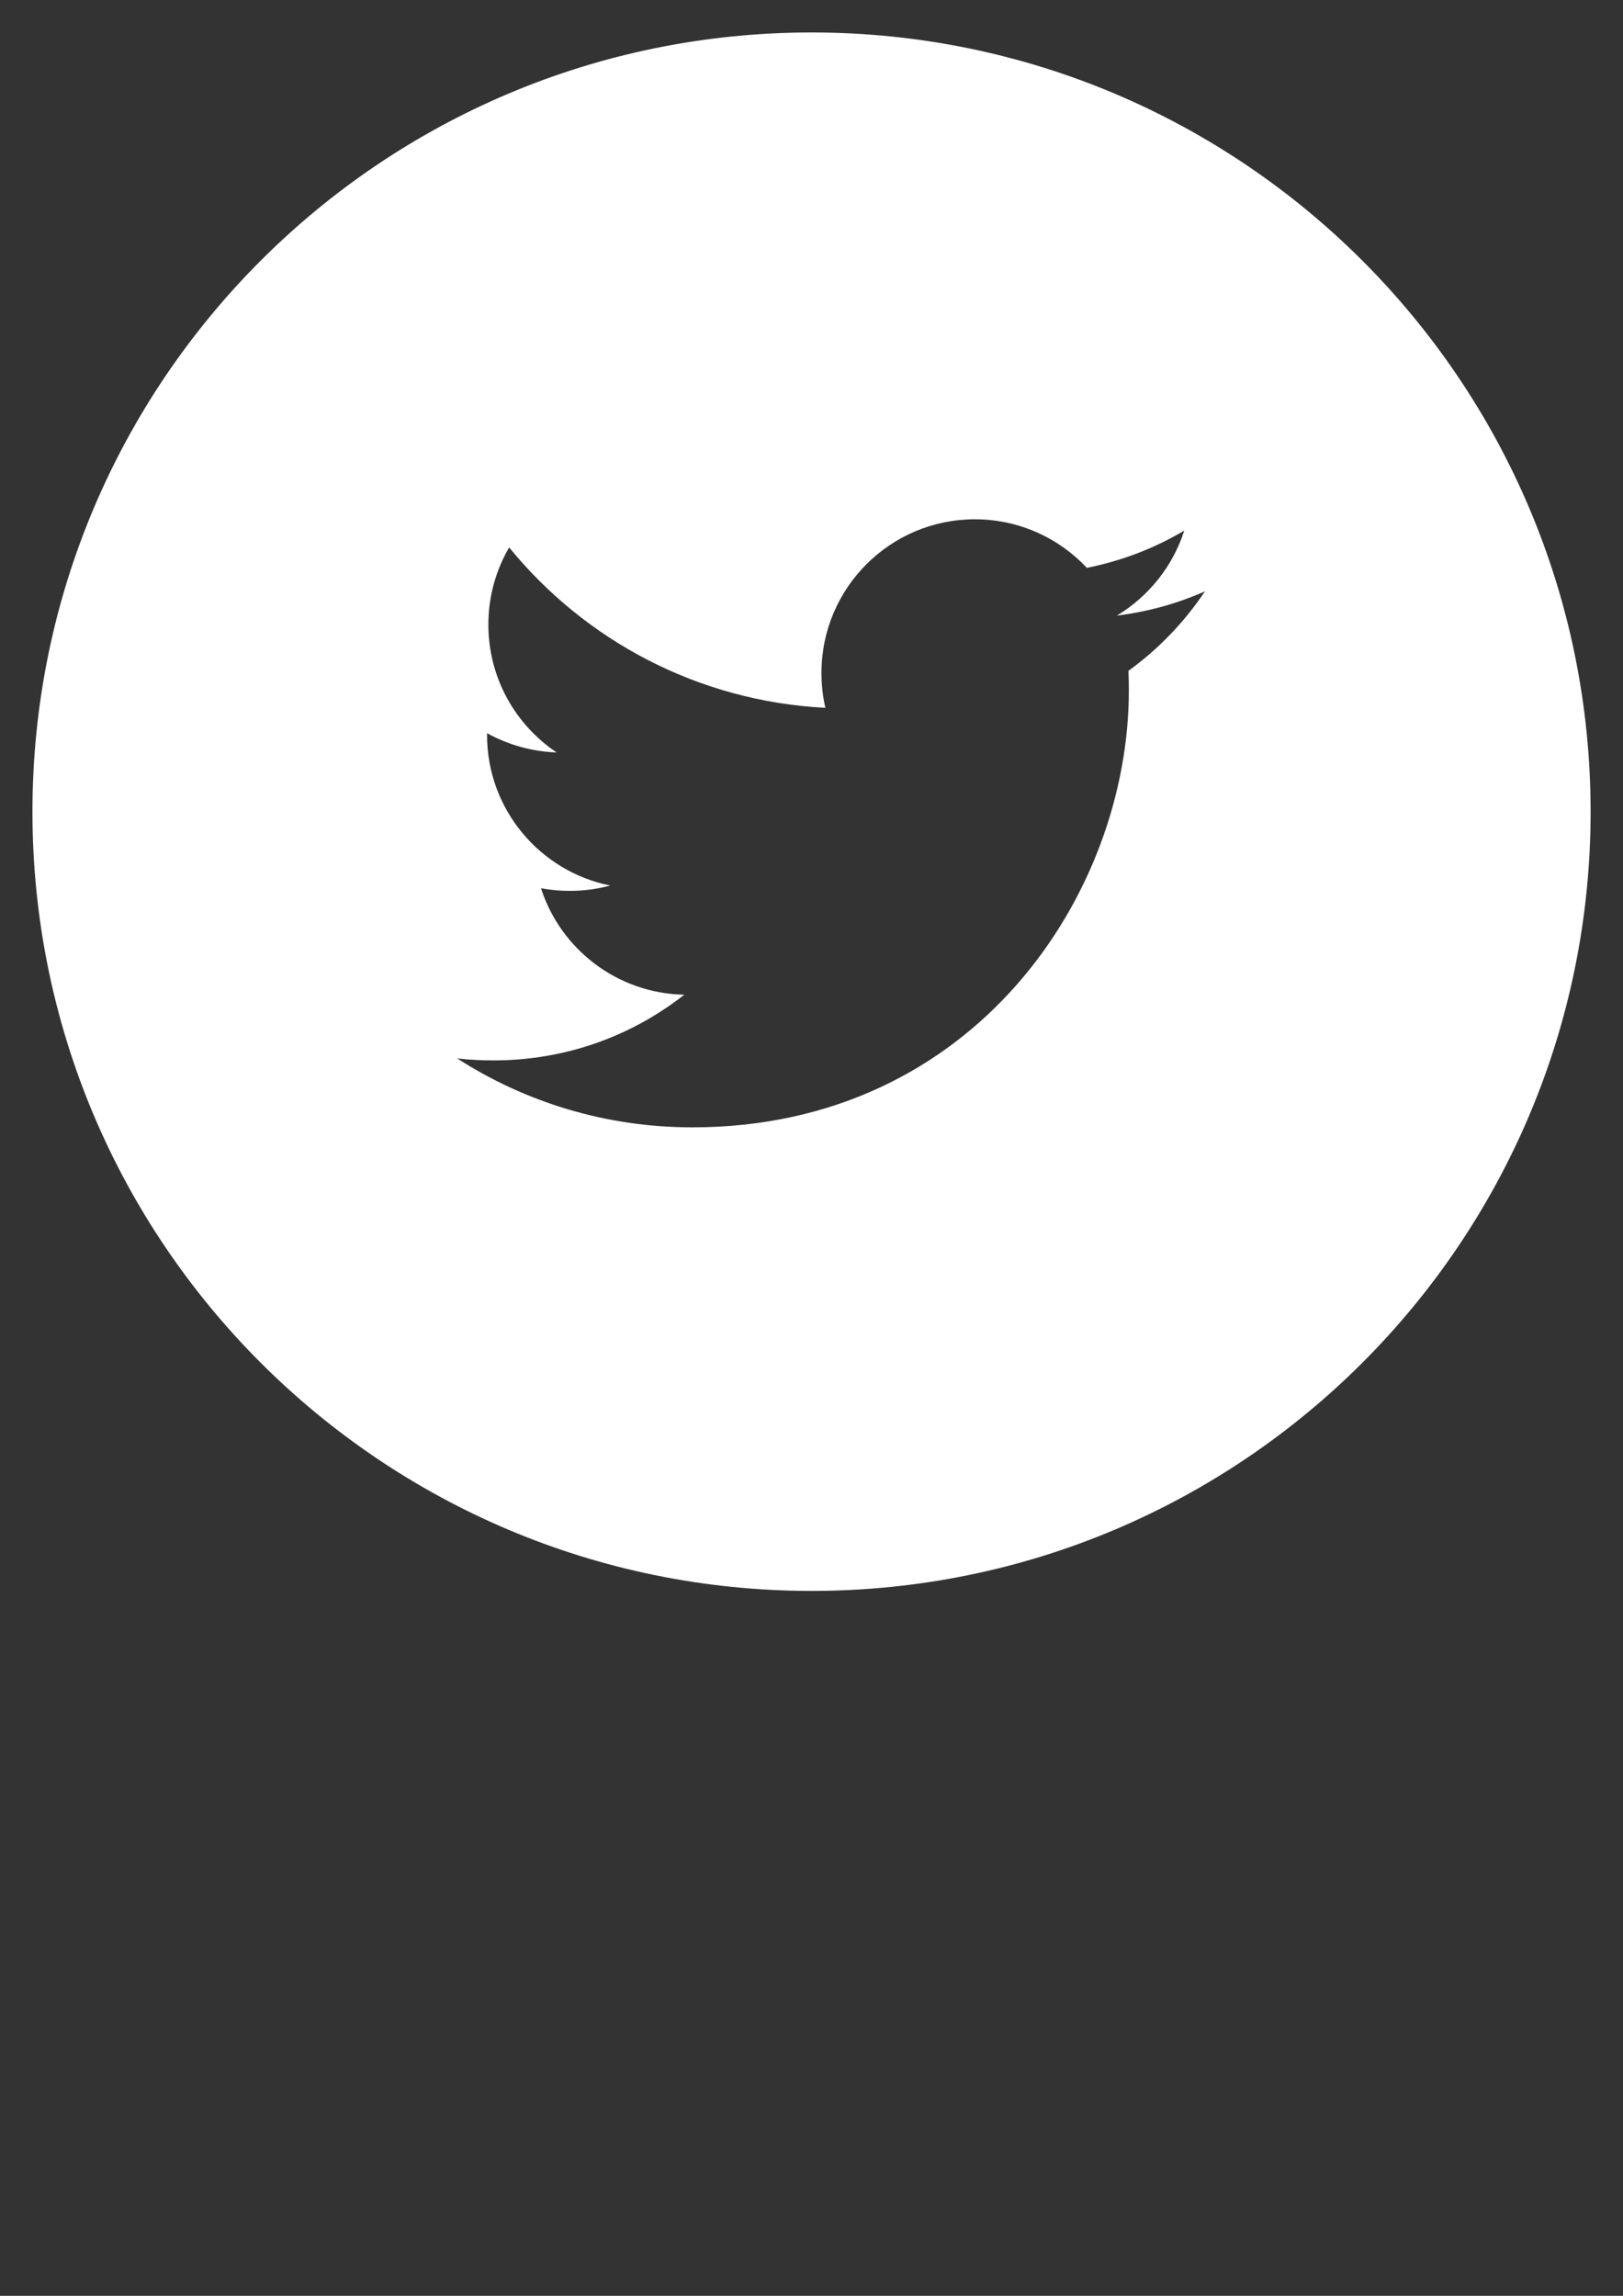
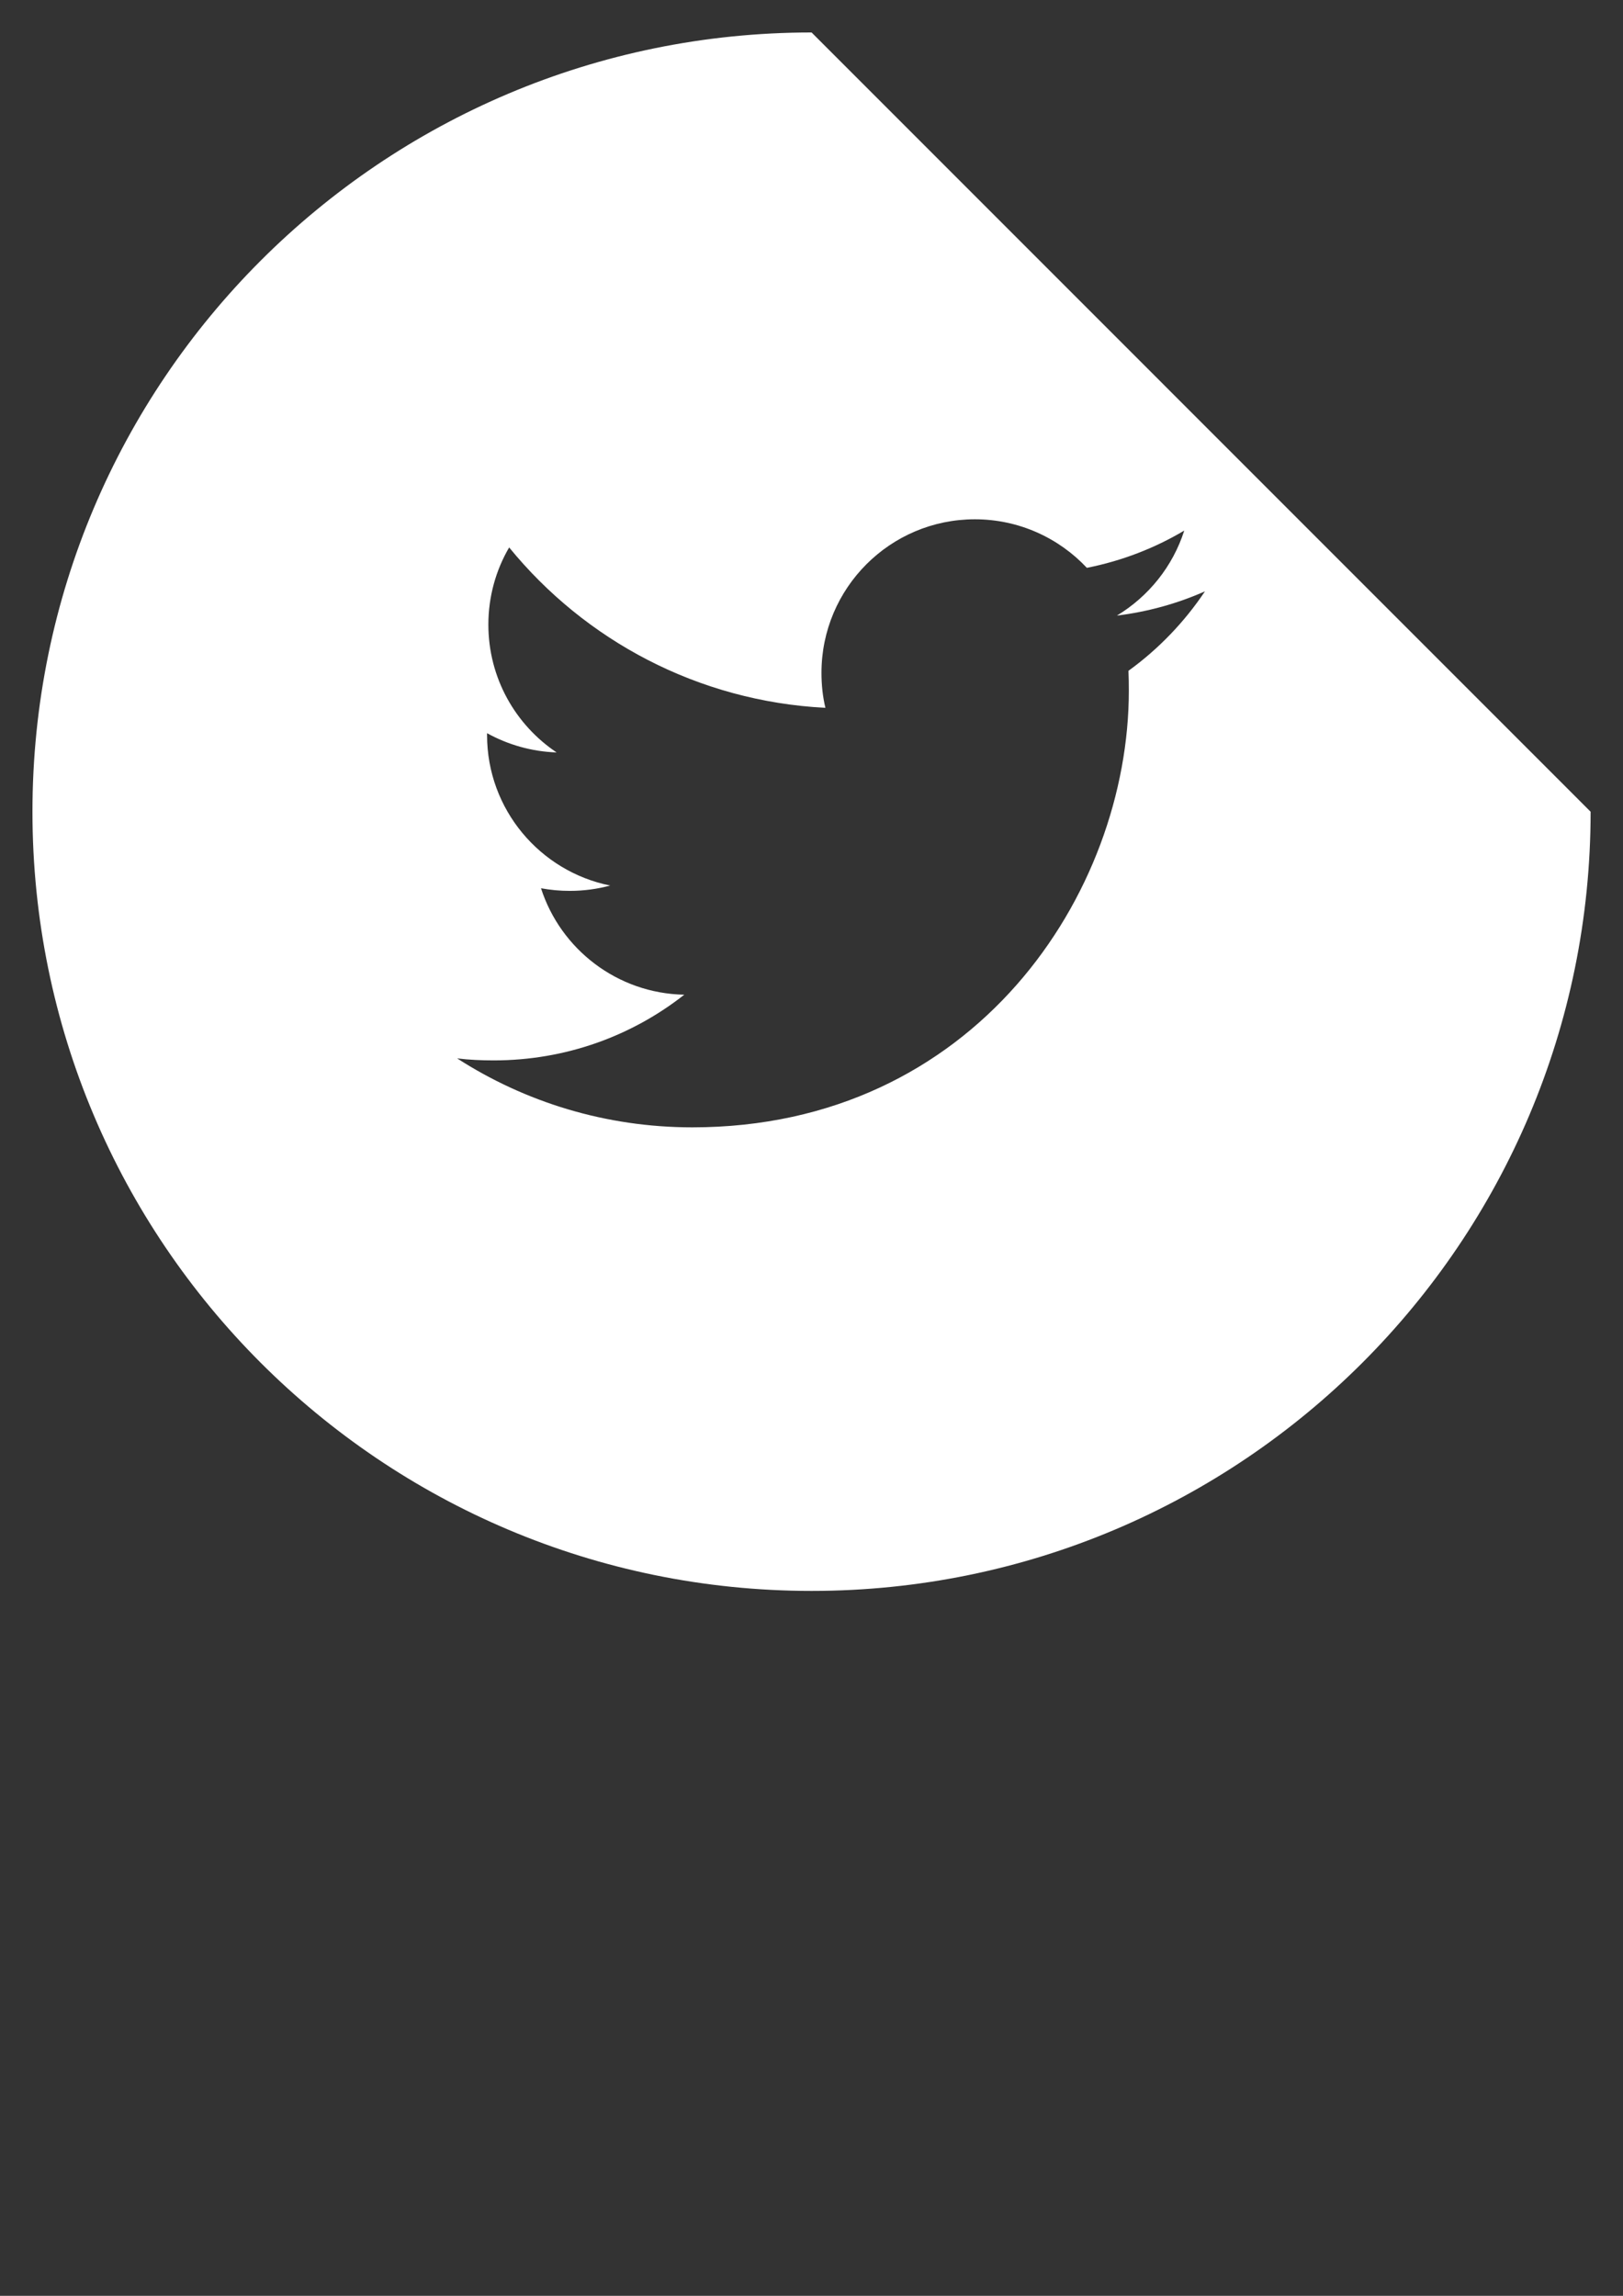
<svg xmlns="http://www.w3.org/2000/svg" version="1.1" id="Ebene_1" x="0px" y="0px" viewBox="0 0 595.276 841.89" style="enable-background:new 0 0 595.276 841.89;" xml:space="preserve">
  <rect x="0" y="0" width="595.276" height="841.89" fill="#333333" stroke="none" />
  <style type="text/css">
	.st0{fill:#FFFFFF;}
</style>
  <g>
    <g id="id2">
      <g id="bg-id2">
		</g>
      <g id="bo-id2">
		</g>
    </g>
  </g>
-   <path class="st0" d="M297.666,11.905c-157.833,0-285.761,127.928-285.761,285.761  c0,157.805,127.928,285.732,285.761,285.732c157.805,0,285.732-127.928,285.732-285.732  C583.398,139.833,455.471,11.905,297.666,11.905z M413.887,245.991c0.113,2.438,0.142,4.875,0.142,7.257  c0,74.409-56.58,160.157-160.101,160.157c-31.776,0-61.37-9.269-86.258-25.285  c4.365,0.539,8.872,0.737,13.408,0.737c26.391,0,50.655-8.957,69.902-24.095  c-24.605-0.454-45.383-16.724-52.554-39.033c3.402,0.624,6.917,0.964,10.545,0.964  c5.131,0,10.12-0.68,14.825-1.956c-25.739-5.187-45.156-27.921-45.156-55.191v-0.68  c7.597,4.195,16.299,6.747,25.512,7.058c-15.109-10.12-25.03-27.326-25.03-46.885  c0-10.29,2.778-20.013,7.625-28.29c27.779,34.044,69.194,56.409,115.994,58.819  c-0.992-4.11-1.446-8.419-1.446-12.841c0-31.039,25.172-56.296,56.268-56.296c16.157,0,30.813,6.86,41.074,17.802  c12.841-2.551,24.86-7.2,35.717-13.663c-4.195,13.124-13.096,24.18-24.718,31.181  c11.395-1.417,22.224-4.422,32.315-8.901C434.409,228.132,424.857,238.054,413.887,245.991z" />
+   <path class="st0" d="M297.666,11.905c-157.833,0-285.761,127.928-285.761,285.761  c0,157.805,127.928,285.732,285.761,285.732c157.805,0,285.732-127.928,285.732-285.732  z M413.887,245.991c0.113,2.438,0.142,4.875,0.142,7.257  c0,74.409-56.58,160.157-160.101,160.157c-31.776,0-61.37-9.269-86.258-25.285  c4.365,0.539,8.872,0.737,13.408,0.737c26.391,0,50.655-8.957,69.902-24.095  c-24.605-0.454-45.383-16.724-52.554-39.033c3.402,0.624,6.917,0.964,10.545,0.964  c5.131,0,10.12-0.68,14.825-1.956c-25.739-5.187-45.156-27.921-45.156-55.191v-0.68  c7.597,4.195,16.299,6.747,25.512,7.058c-15.109-10.12-25.03-27.326-25.03-46.885  c0-10.29,2.778-20.013,7.625-28.29c27.779,34.044,69.194,56.409,115.994,58.819  c-0.992-4.11-1.446-8.419-1.446-12.841c0-31.039,25.172-56.296,56.268-56.296c16.157,0,30.813,6.86,41.074,17.802  c12.841-2.551,24.86-7.2,35.717-13.663c-4.195,13.124-13.096,24.18-24.718,31.181  c11.395-1.417,22.224-4.422,32.315-8.901C434.409,228.132,424.857,238.054,413.887,245.991z" />
</svg>